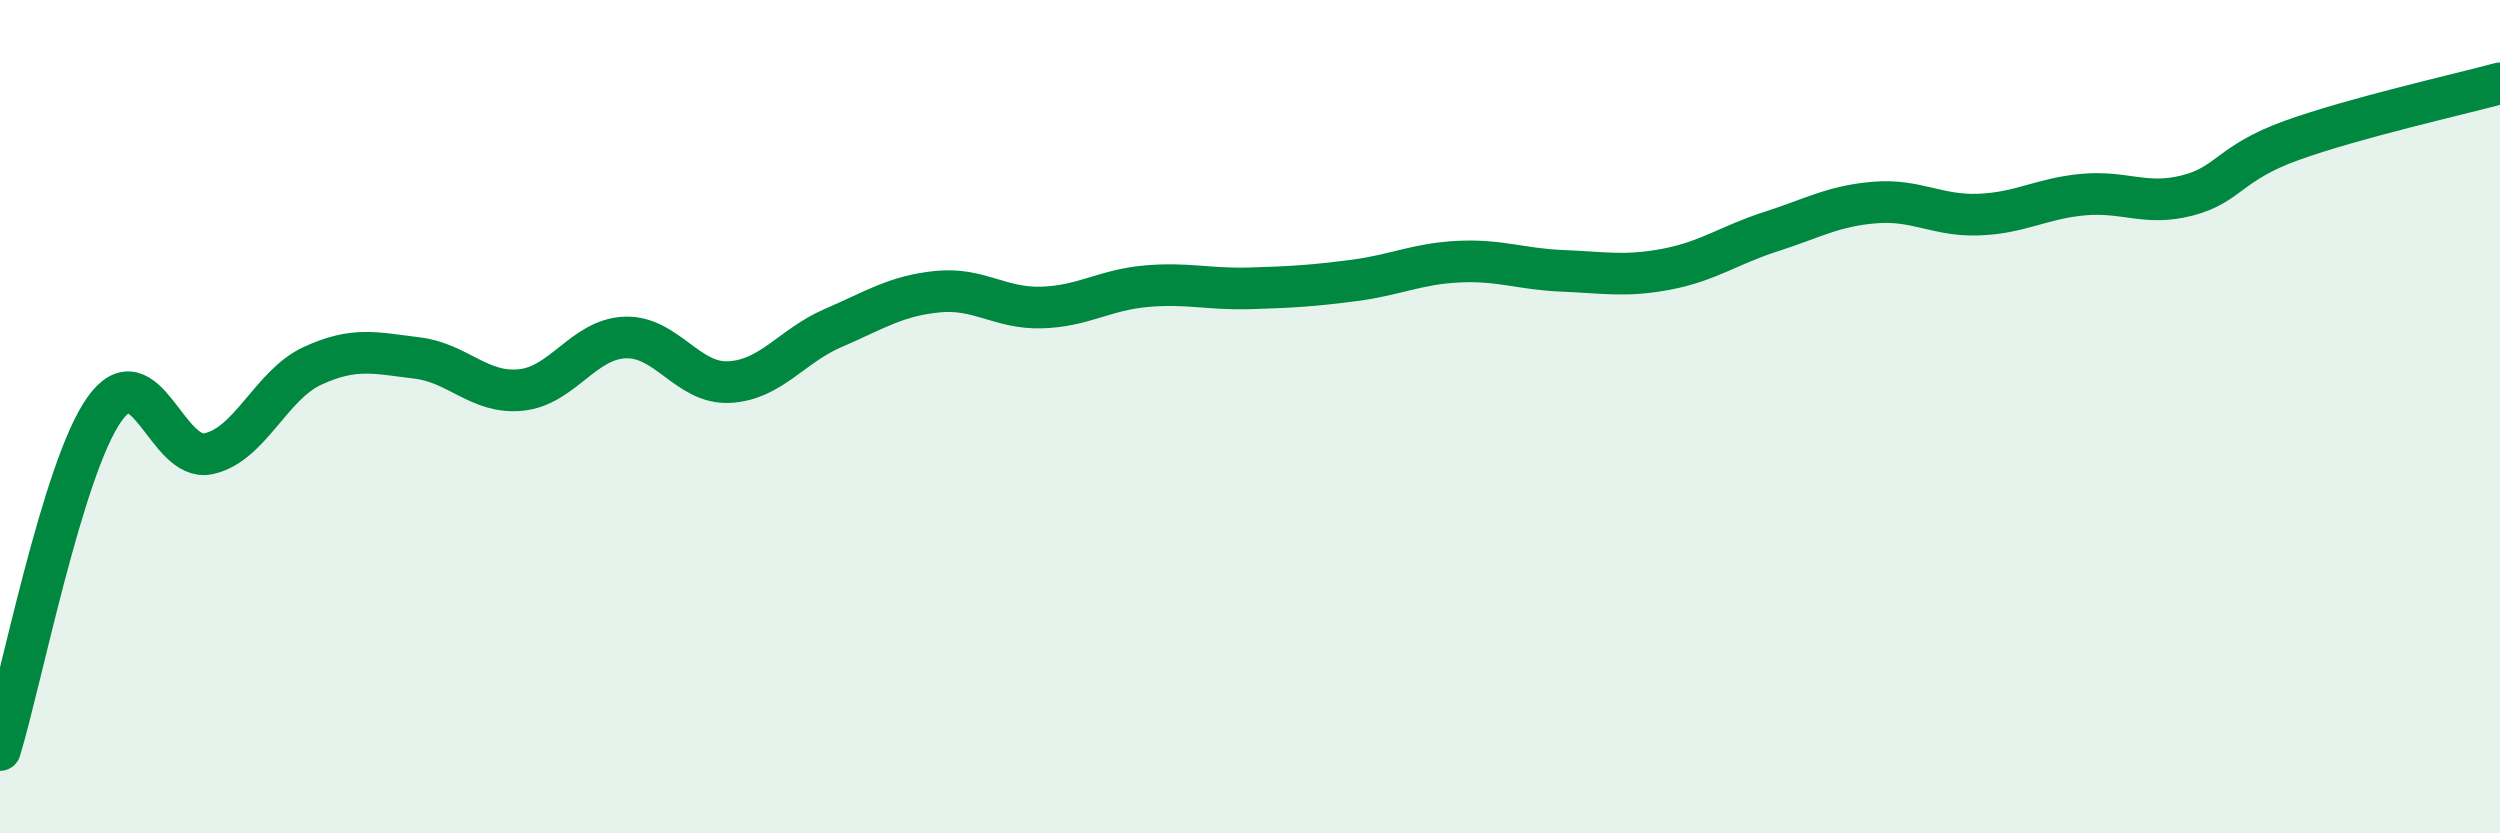
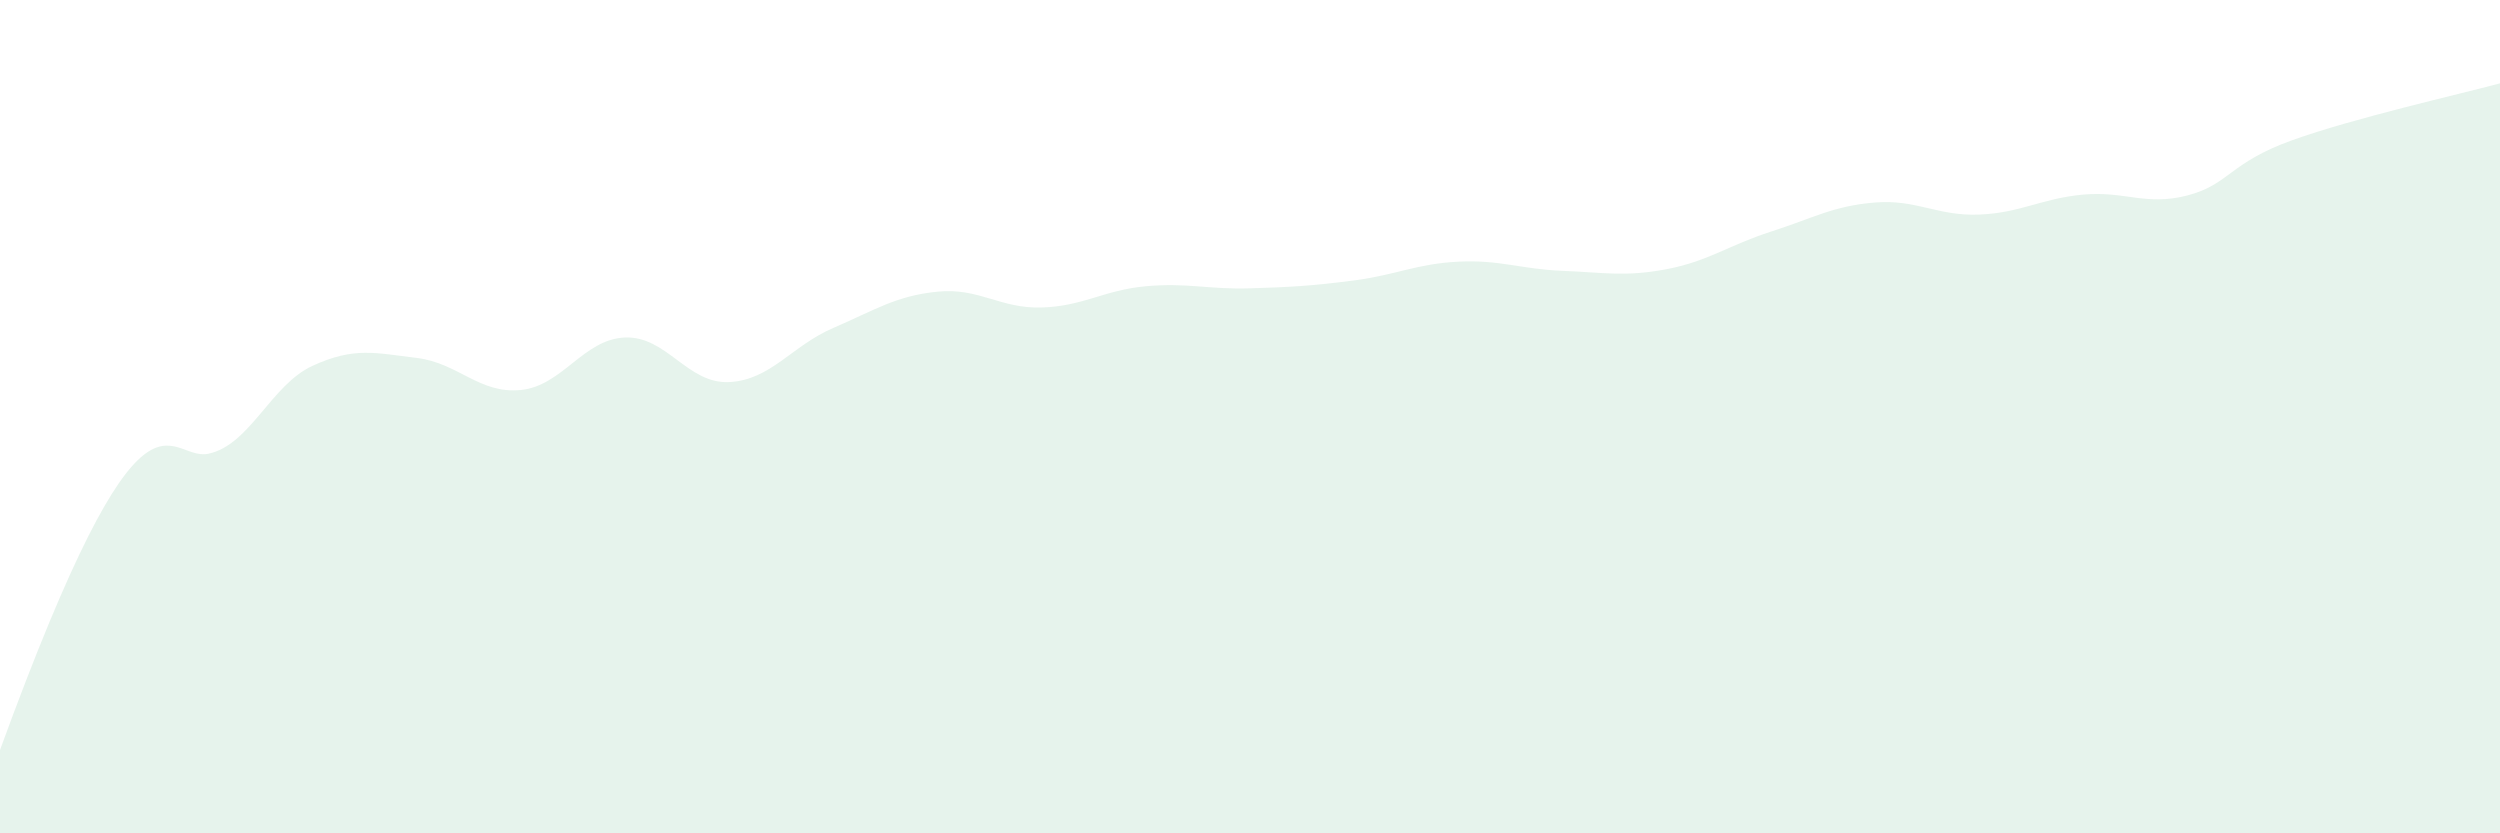
<svg xmlns="http://www.w3.org/2000/svg" width="60" height="20" viewBox="0 0 60 20">
-   <path d="M 0,18 C 0.5,16.37 1.5,11.25 2.5,9.83 C 3.5,8.41 4,11.1 5,10.89 C 6,10.68 6.5,9.24 7.5,8.78 C 8.5,8.32 9,8.47 10,8.59 C 11,8.71 11.5,9.46 12.5,9.36 C 13.5,9.26 14,8.14 15,8.1 C 16,8.06 16.5,9.22 17.5,9.17 C 18.5,9.12 19,8.3 20,7.87 C 21,7.44 21.5,7.1 22.5,7 C 23.5,6.9 24,7.41 25,7.38 C 26,7.35 26.5,6.96 27.5,6.87 C 28.5,6.78 29,6.95 30,6.92 C 31,6.89 31.5,6.86 32.5,6.73 C 33.5,6.6 34,6.33 35,6.28 C 36,6.23 36.5,6.46 37.5,6.5 C 38.5,6.54 39,6.65 40,6.46 C 41,6.27 41.5,5.88 42.5,5.56 C 43.5,5.24 44,4.94 45,4.86 C 46,4.78 46.5,5.19 47.5,5.15 C 48.5,5.11 49,4.76 50,4.67 C 51,4.58 51.5,4.95 52.5,4.69 C 53.5,4.43 53.5,3.91 55,3.37 C 56.5,2.83 59,2.27 60,2L60 20L0 20Z" fill="#008740" opacity="0.1" stroke-linecap="round" stroke-linejoin="round" />
-   <path d="M 0,18 C 0.5,16.37 1.5,11.25 2.5,9.83 C 3.5,8.41 4,11.1 5,10.89 C 6,10.68 6.5,9.24 7.5,8.78 C 8.5,8.32 9,8.47 10,8.59 C 11,8.71 11.5,9.46 12.5,9.36 C 13.5,9.26 14,8.14 15,8.1 C 16,8.06 16.5,9.22 17.5,9.17 C 18.5,9.12 19,8.3 20,7.87 C 21,7.44 21.5,7.1 22.5,7 C 23.5,6.9 24,7.41 25,7.38 C 26,7.35 26.5,6.96 27.5,6.87 C 28.5,6.78 29,6.95 30,6.92 C 31,6.89 31.5,6.86 32.5,6.73 C 33.5,6.6 34,6.33 35,6.28 C 36,6.23 36.5,6.46 37.5,6.5 C 38.5,6.54 39,6.65 40,6.46 C 41,6.27 41.5,5.88 42.5,5.56 C 43.5,5.24 44,4.94 45,4.86 C 46,4.78 46.5,5.19 47.5,5.15 C 48.5,5.11 49,4.76 50,4.67 C 51,4.58 51.5,4.95 52.5,4.69 C 53.5,4.43 53.5,3.91 55,3.37 C 56.5,2.83 59,2.27 60,2" stroke="#008740" stroke-width="1" fill="none" stroke-linecap="round" stroke-linejoin="round" />
+   <path d="M 0,18 C 3.5,8.41 4,11.1 5,10.89 C 6,10.68 6.5,9.24 7.5,8.78 C 8.5,8.32 9,8.47 10,8.59 C 11,8.71 11.5,9.46 12.5,9.36 C 13.5,9.26 14,8.14 15,8.1 C 16,8.06 16.5,9.22 17.5,9.17 C 18.5,9.12 19,8.3 20,7.87 C 21,7.44 21.5,7.1 22.5,7 C 23.5,6.9 24,7.41 25,7.38 C 26,7.35 26.5,6.96 27.5,6.87 C 28.5,6.78 29,6.95 30,6.92 C 31,6.89 31.5,6.86 32.5,6.73 C 33.5,6.6 34,6.33 35,6.28 C 36,6.23 36.5,6.46 37.5,6.5 C 38.5,6.54 39,6.65 40,6.46 C 41,6.27 41.5,5.88 42.5,5.56 C 43.5,5.24 44,4.94 45,4.86 C 46,4.78 46.5,5.19 47.5,5.15 C 48.5,5.11 49,4.76 50,4.67 C 51,4.58 51.5,4.95 52.5,4.69 C 53.5,4.43 53.5,3.91 55,3.37 C 56.5,2.83 59,2.27 60,2L60 20L0 20Z" fill="#008740" opacity="0.1" stroke-linecap="round" stroke-linejoin="round" />
</svg>